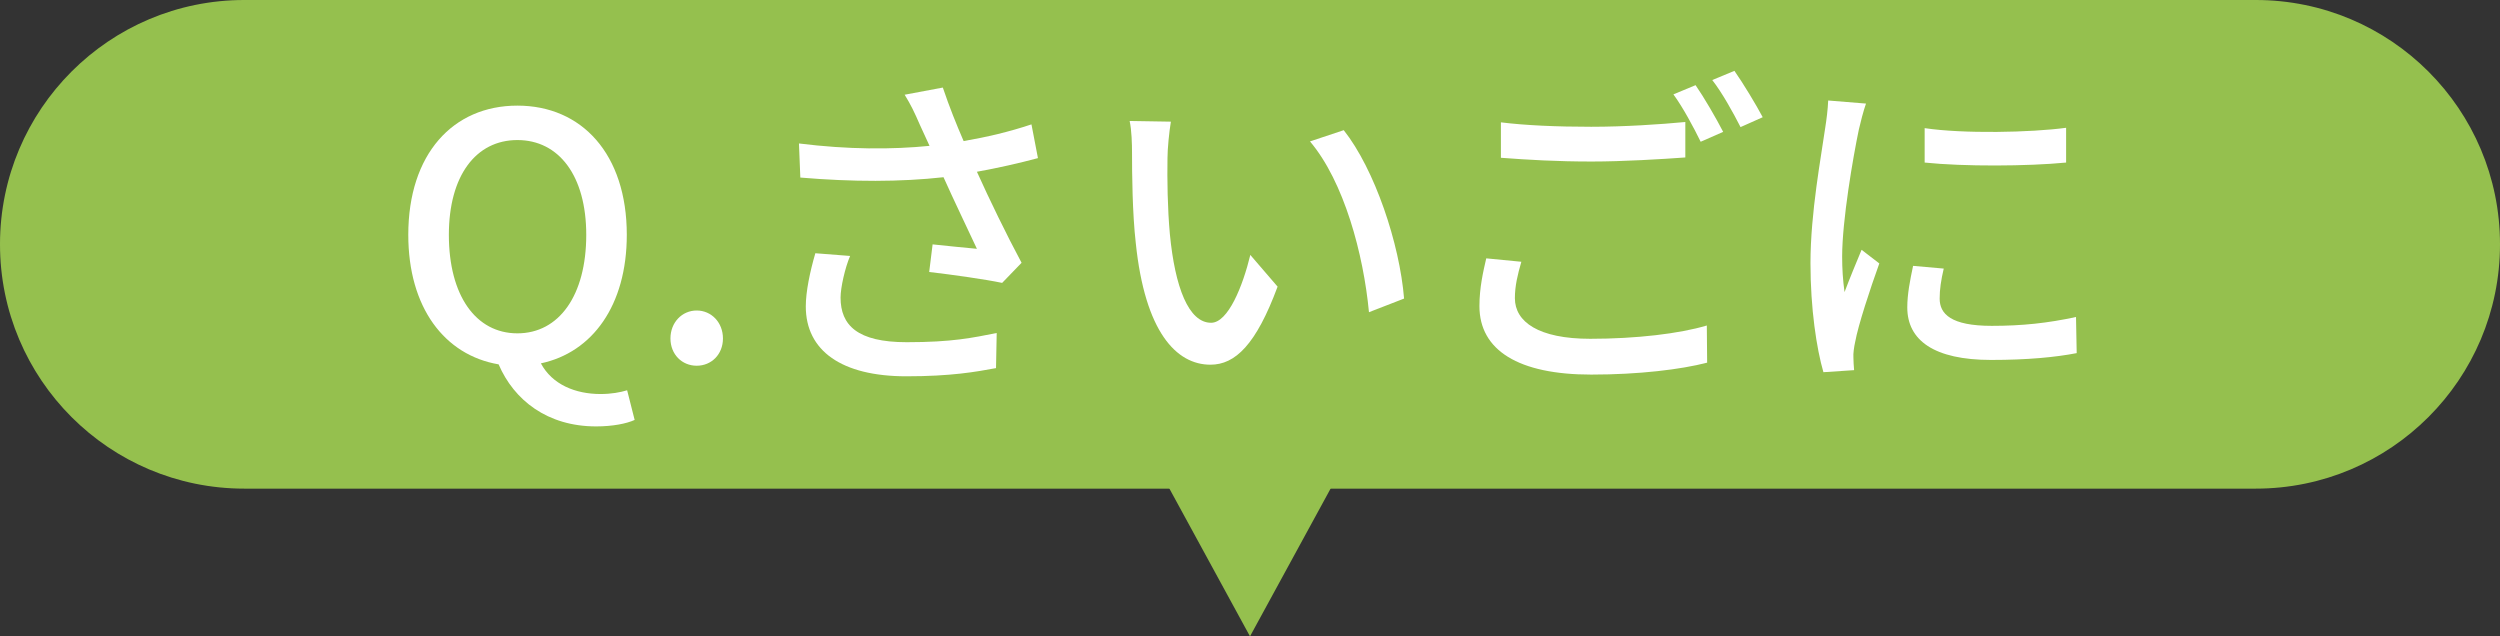
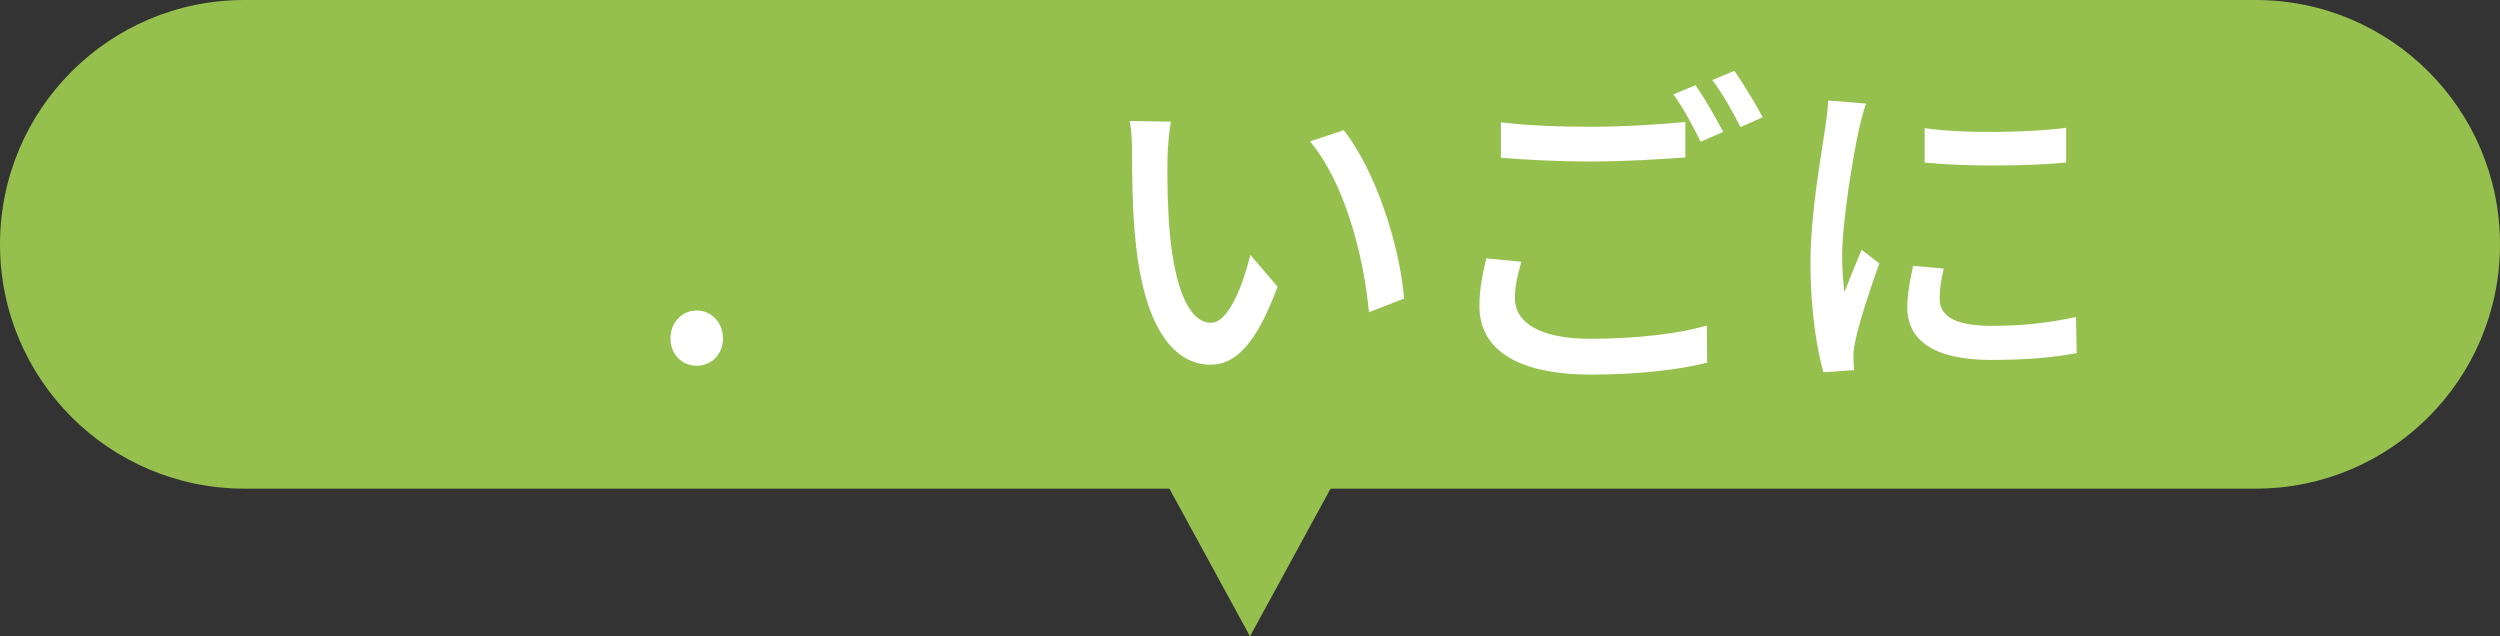
<svg xmlns="http://www.w3.org/2000/svg" version="1.1" id="レイヤー_1" x="0px" y="0px" width="220px" height="56px" viewBox="0 0 220 56" enable-background="new 0 0 220 56" xml:space="preserve">
  <rect x="0" y="0" width="220" height="56" fill="#333333" stroke="none" />
  <g>
    <g>
      <path fill="#95C04E" d="M198.5,43h-177C9.626,43,0,33.374,0,21.5l0,0C0,9.626,9.626,0,21.5,0h177C210.374,0,220,9.626,220,21.5    l0,0C220,33.374,210.374,43,198.5,43z" />
      <polyline fill="#95C04E" points="123.765,30.765 110,56 96.235,30.765   " />
    </g>
    <g>
-       <path fill="#FFFFFF" d="M55.849,36.954c-0.72,0.33-1.95,0.57-3.39,0.57c-4.29,0-7.229-2.311-8.58-5.46    c-4.77-0.811-7.95-5.01-7.95-11.399c0-7.11,3.93-11.37,9.6-11.37s9.629,4.26,9.629,11.37c0,6.21-3.03,10.35-7.56,11.31    c0.99,1.859,3.03,2.699,5.25,2.699c0.96,0,1.74-0.149,2.34-0.33L55.849,36.954z M45.53,29.334c3.66,0,6.06-3.329,6.06-8.669    c0-5.19-2.4-8.34-6.06-8.34s-6.03,3.149-6.03,8.34C39.5,26.005,41.87,29.334,45.53,29.334z" />
      <path fill="#FFFFFF" d="M59,29.784c0-1.409,1.02-2.46,2.31-2.46s2.31,1.051,2.31,2.46c0,1.41-1.02,2.4-2.31,2.4    S59,31.194,59,29.784z" />
-       <path fill="#FFFFFF" d="M91.339,13.915c-1.68,0.45-3.54,0.87-5.37,1.2c1.08,2.399,2.61,5.55,3.93,8.01l-1.71,1.77    c-1.41-0.3-4.35-0.72-6.42-0.96l0.3-2.43c1.08,0.12,2.939,0.3,3.899,0.39c-0.78-1.68-2.04-4.29-2.939-6.3    c-3.78,0.42-7.98,0.42-12.6,0.03l-0.12-3c4.32,0.54,8.189,0.54,11.49,0.21l-0.84-1.83c-0.51-1.17-0.78-1.739-1.35-2.67l3.36-0.63    c0.6,1.771,1.17,3.18,1.83,4.71c2.07-0.36,3.99-0.81,5.97-1.47L91.339,13.915z M74.81,22.524c-0.45,1.05-0.84,2.79-0.84,3.66    c0,2.43,1.47,3.93,5.82,3.93c4.02,0,5.79-0.39,7.92-0.81l-0.06,3.09c-1.77,0.33-3.96,0.72-7.89,0.72c-5.7,0-8.85-2.25-8.85-6.149    c0-1.29,0.36-3.03,0.84-4.68L74.81,22.524z" />
      <path fill="#FFFFFF" d="M102.739,13.915c-0.03,1.86,0,4.38,0.21,6.689c0.45,4.68,1.65,7.8,3.629,7.8c1.5,0,2.79-3.24,3.45-5.97    l2.4,2.79c-1.89,5.1-3.72,6.869-5.91,6.869c-3,0-5.76-2.879-6.57-10.709c-0.3-2.609-0.33-6.149-0.33-7.949    c0-0.75-0.03-1.98-0.21-2.79l3.63,0.06C102.89,11.575,102.739,13.105,102.739,13.915z M123.559,26.274l-3.09,1.2    c-0.48-5.1-2.19-11.489-5.19-15.029l2.97-0.99C120.979,14.905,123.168,21.444,123.559,26.274z" />
      <path fill="#FFFFFF" d="M133.879,23.035c-0.33,1.14-0.569,2.129-0.569,3.209c0,2.07,2.069,3.57,6.63,3.57    c4.05,0,7.859-0.45,10.26-1.17l0.029,3.27c-2.31,0.601-6,1.05-10.199,1.05c-6.39,0-9.84-2.13-9.84-6.029c0-1.62,0.33-3.03,0.6-4.2    L133.879,23.035z M132.08,10.766c2.16,0.27,4.92,0.39,7.95,0.39c2.91,0,6.09-0.21,8.279-0.42v3.12    c-2.039,0.149-5.489,0.359-8.25,0.359c-3.029,0-5.579-0.149-7.979-0.33V10.766z M151.639,11.605l-1.98,0.869    c-0.6-1.229-1.56-3.029-2.399-4.169l1.95-0.811C149.959,8.575,151.039,10.436,151.639,11.605z M155.119,10.315l-1.951,0.87    c-0.659-1.29-1.619-3.03-2.489-4.141l1.95-0.81C153.408,7.346,154.549,9.235,155.119,10.315z" />
      <path fill="#FFFFFF" d="M164.209,9.115c-0.209,0.57-0.51,1.74-0.629,2.28c-0.511,2.43-1.471,8.009-1.471,11.189    c0,1.05,0.061,2.04,0.21,3.12c0.45-1.2,1.05-2.641,1.5-3.721l1.56,1.2c-0.81,2.25-1.859,5.43-2.129,6.93    c-0.09,0.39-0.181,1.021-0.15,1.351c0,0.3,0.029,0.75,0.061,1.109l-2.701,0.18c-0.6-2.069-1.139-5.579-1.139-9.6    c0-4.439,0.959-9.479,1.289-11.85c0.12-0.75,0.24-1.68,0.27-2.459L164.209,9.115z M171.049,23.635    c-0.24,1.02-0.359,1.83-0.359,2.64c0,1.351,0.99,2.4,4.59,2.4c2.67,0,4.92-0.24,7.409-0.78l0.06,3.18    c-1.859,0.36-4.319,0.6-7.529,0.6c-5.039,0-7.379-1.739-7.379-4.619c0-1.17,0.239-2.37,0.51-3.66L171.049,23.635z M181.818,11.245    v3.06c-3.39,0.33-8.999,0.36-12.449,0v-3.029C172.76,11.785,178.729,11.665,181.818,11.245z" />
    </g>
  </g>
</svg>